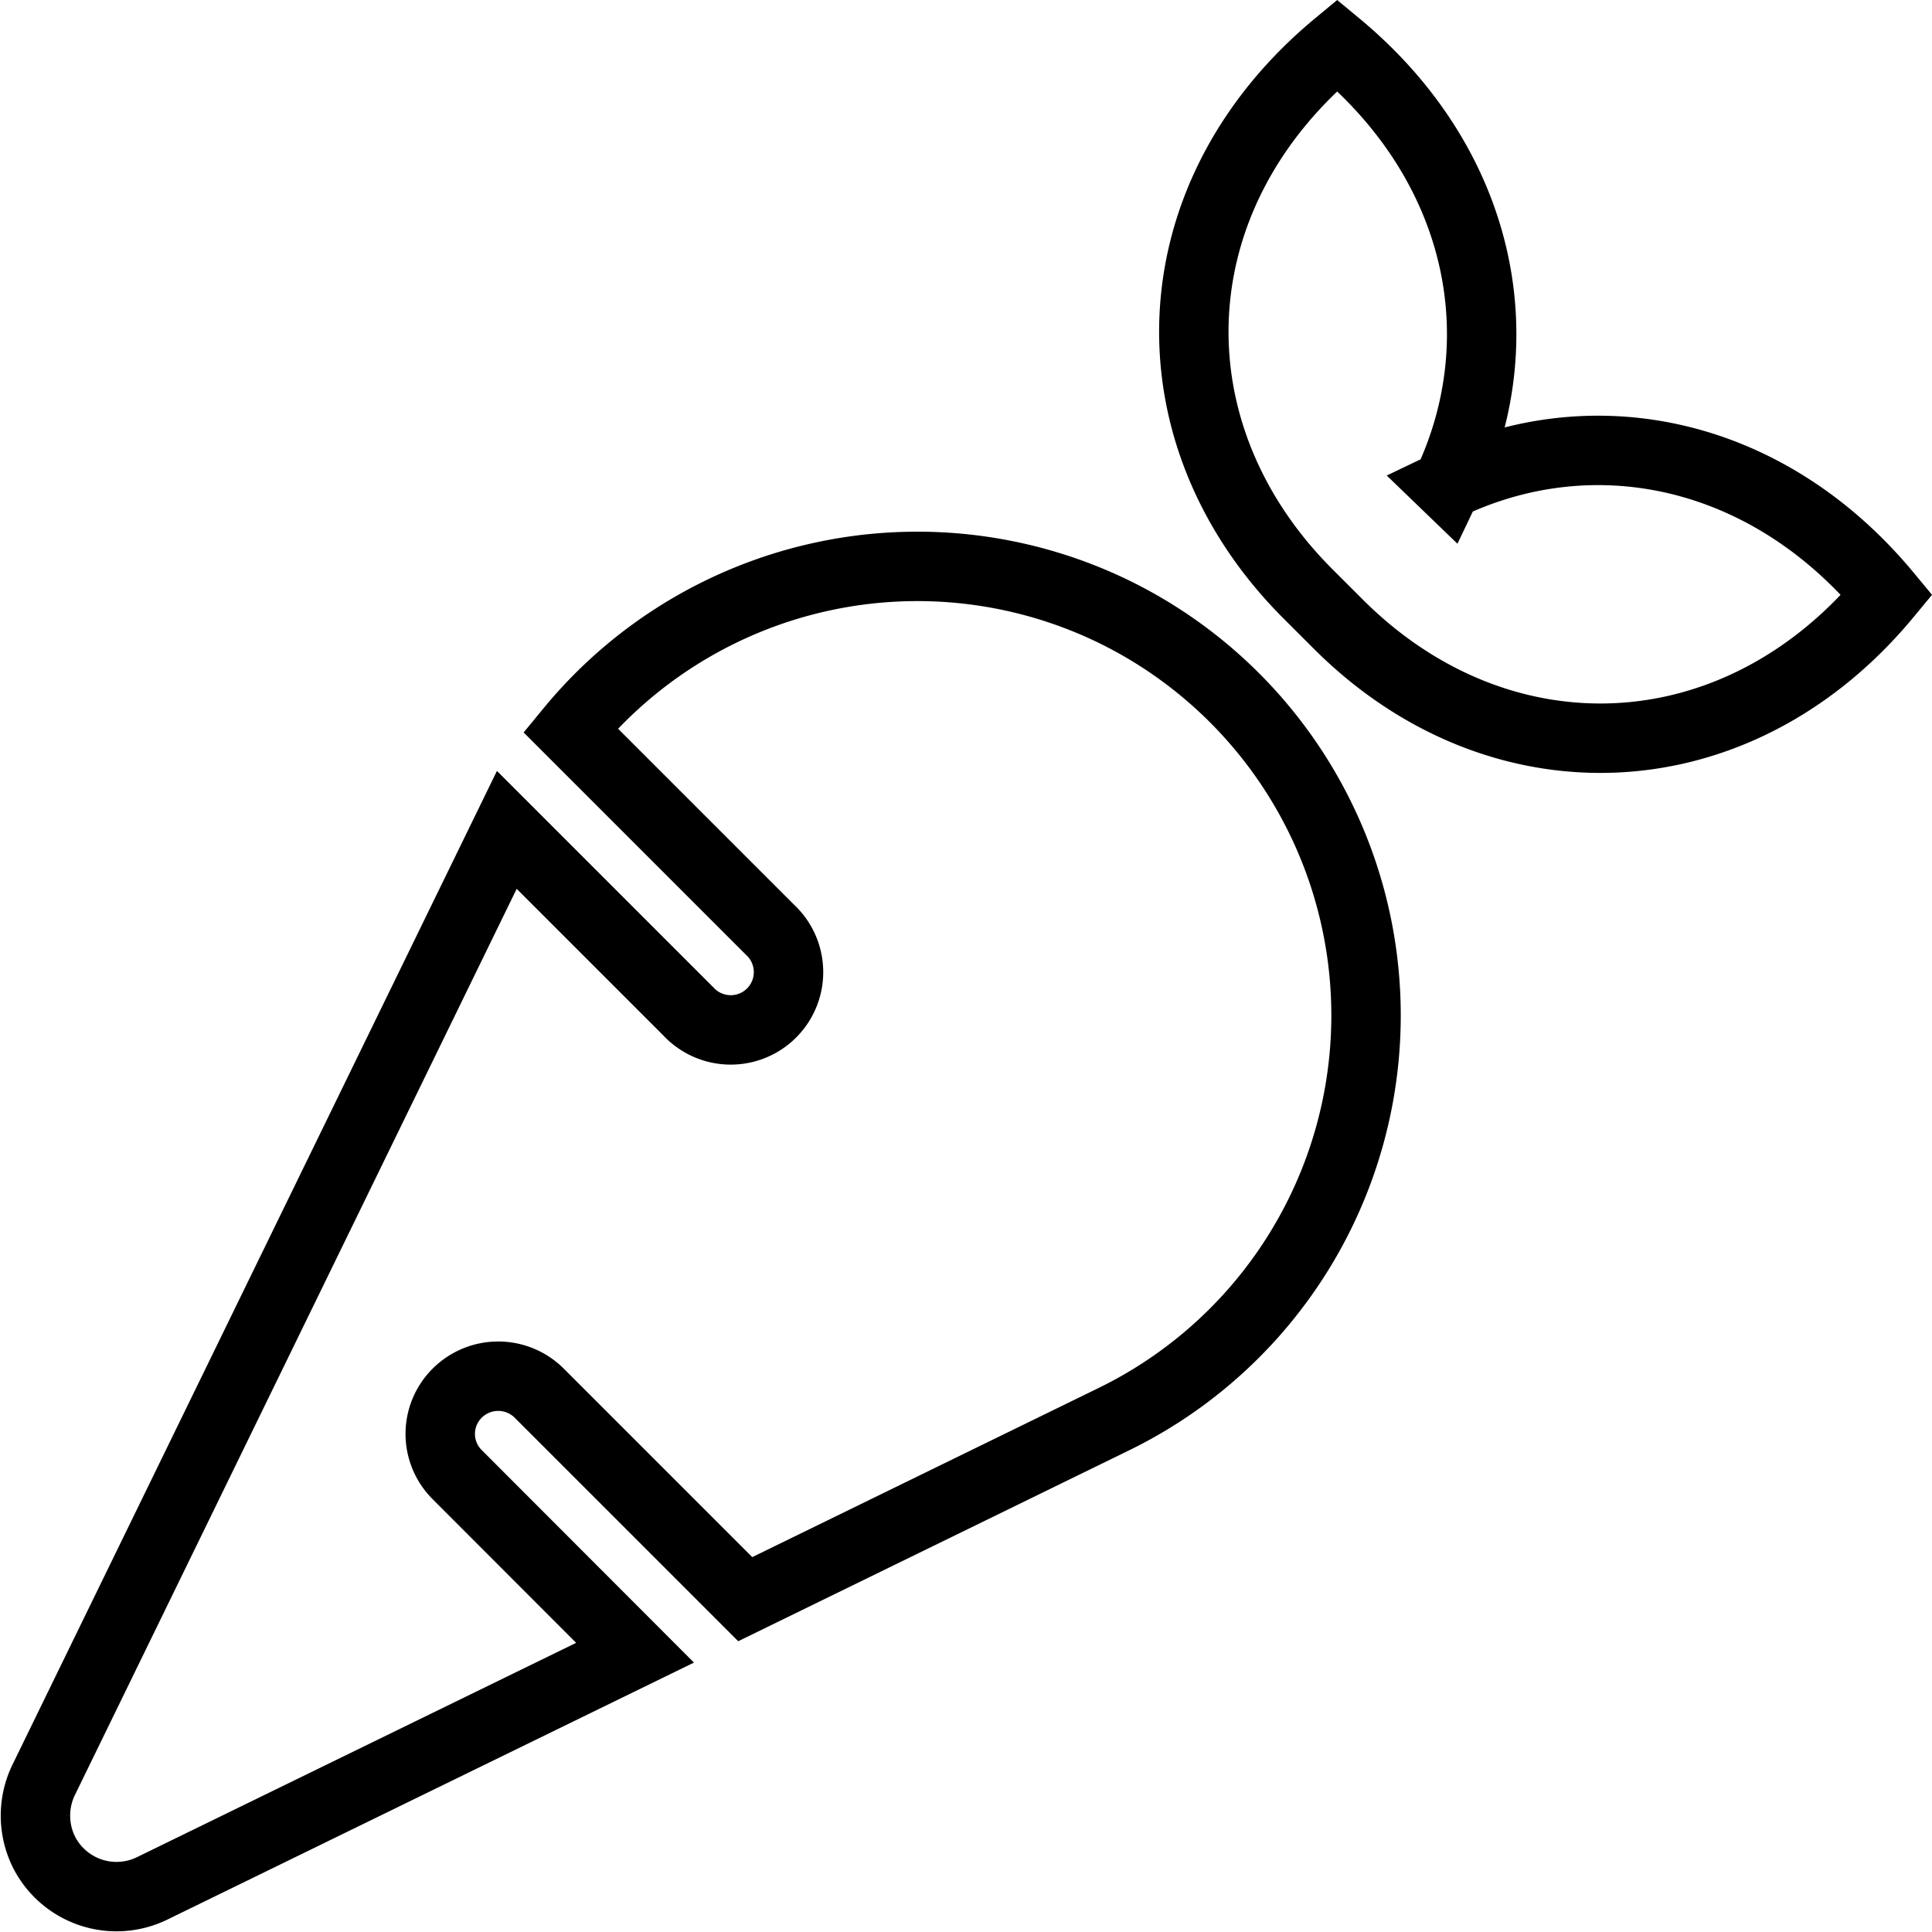
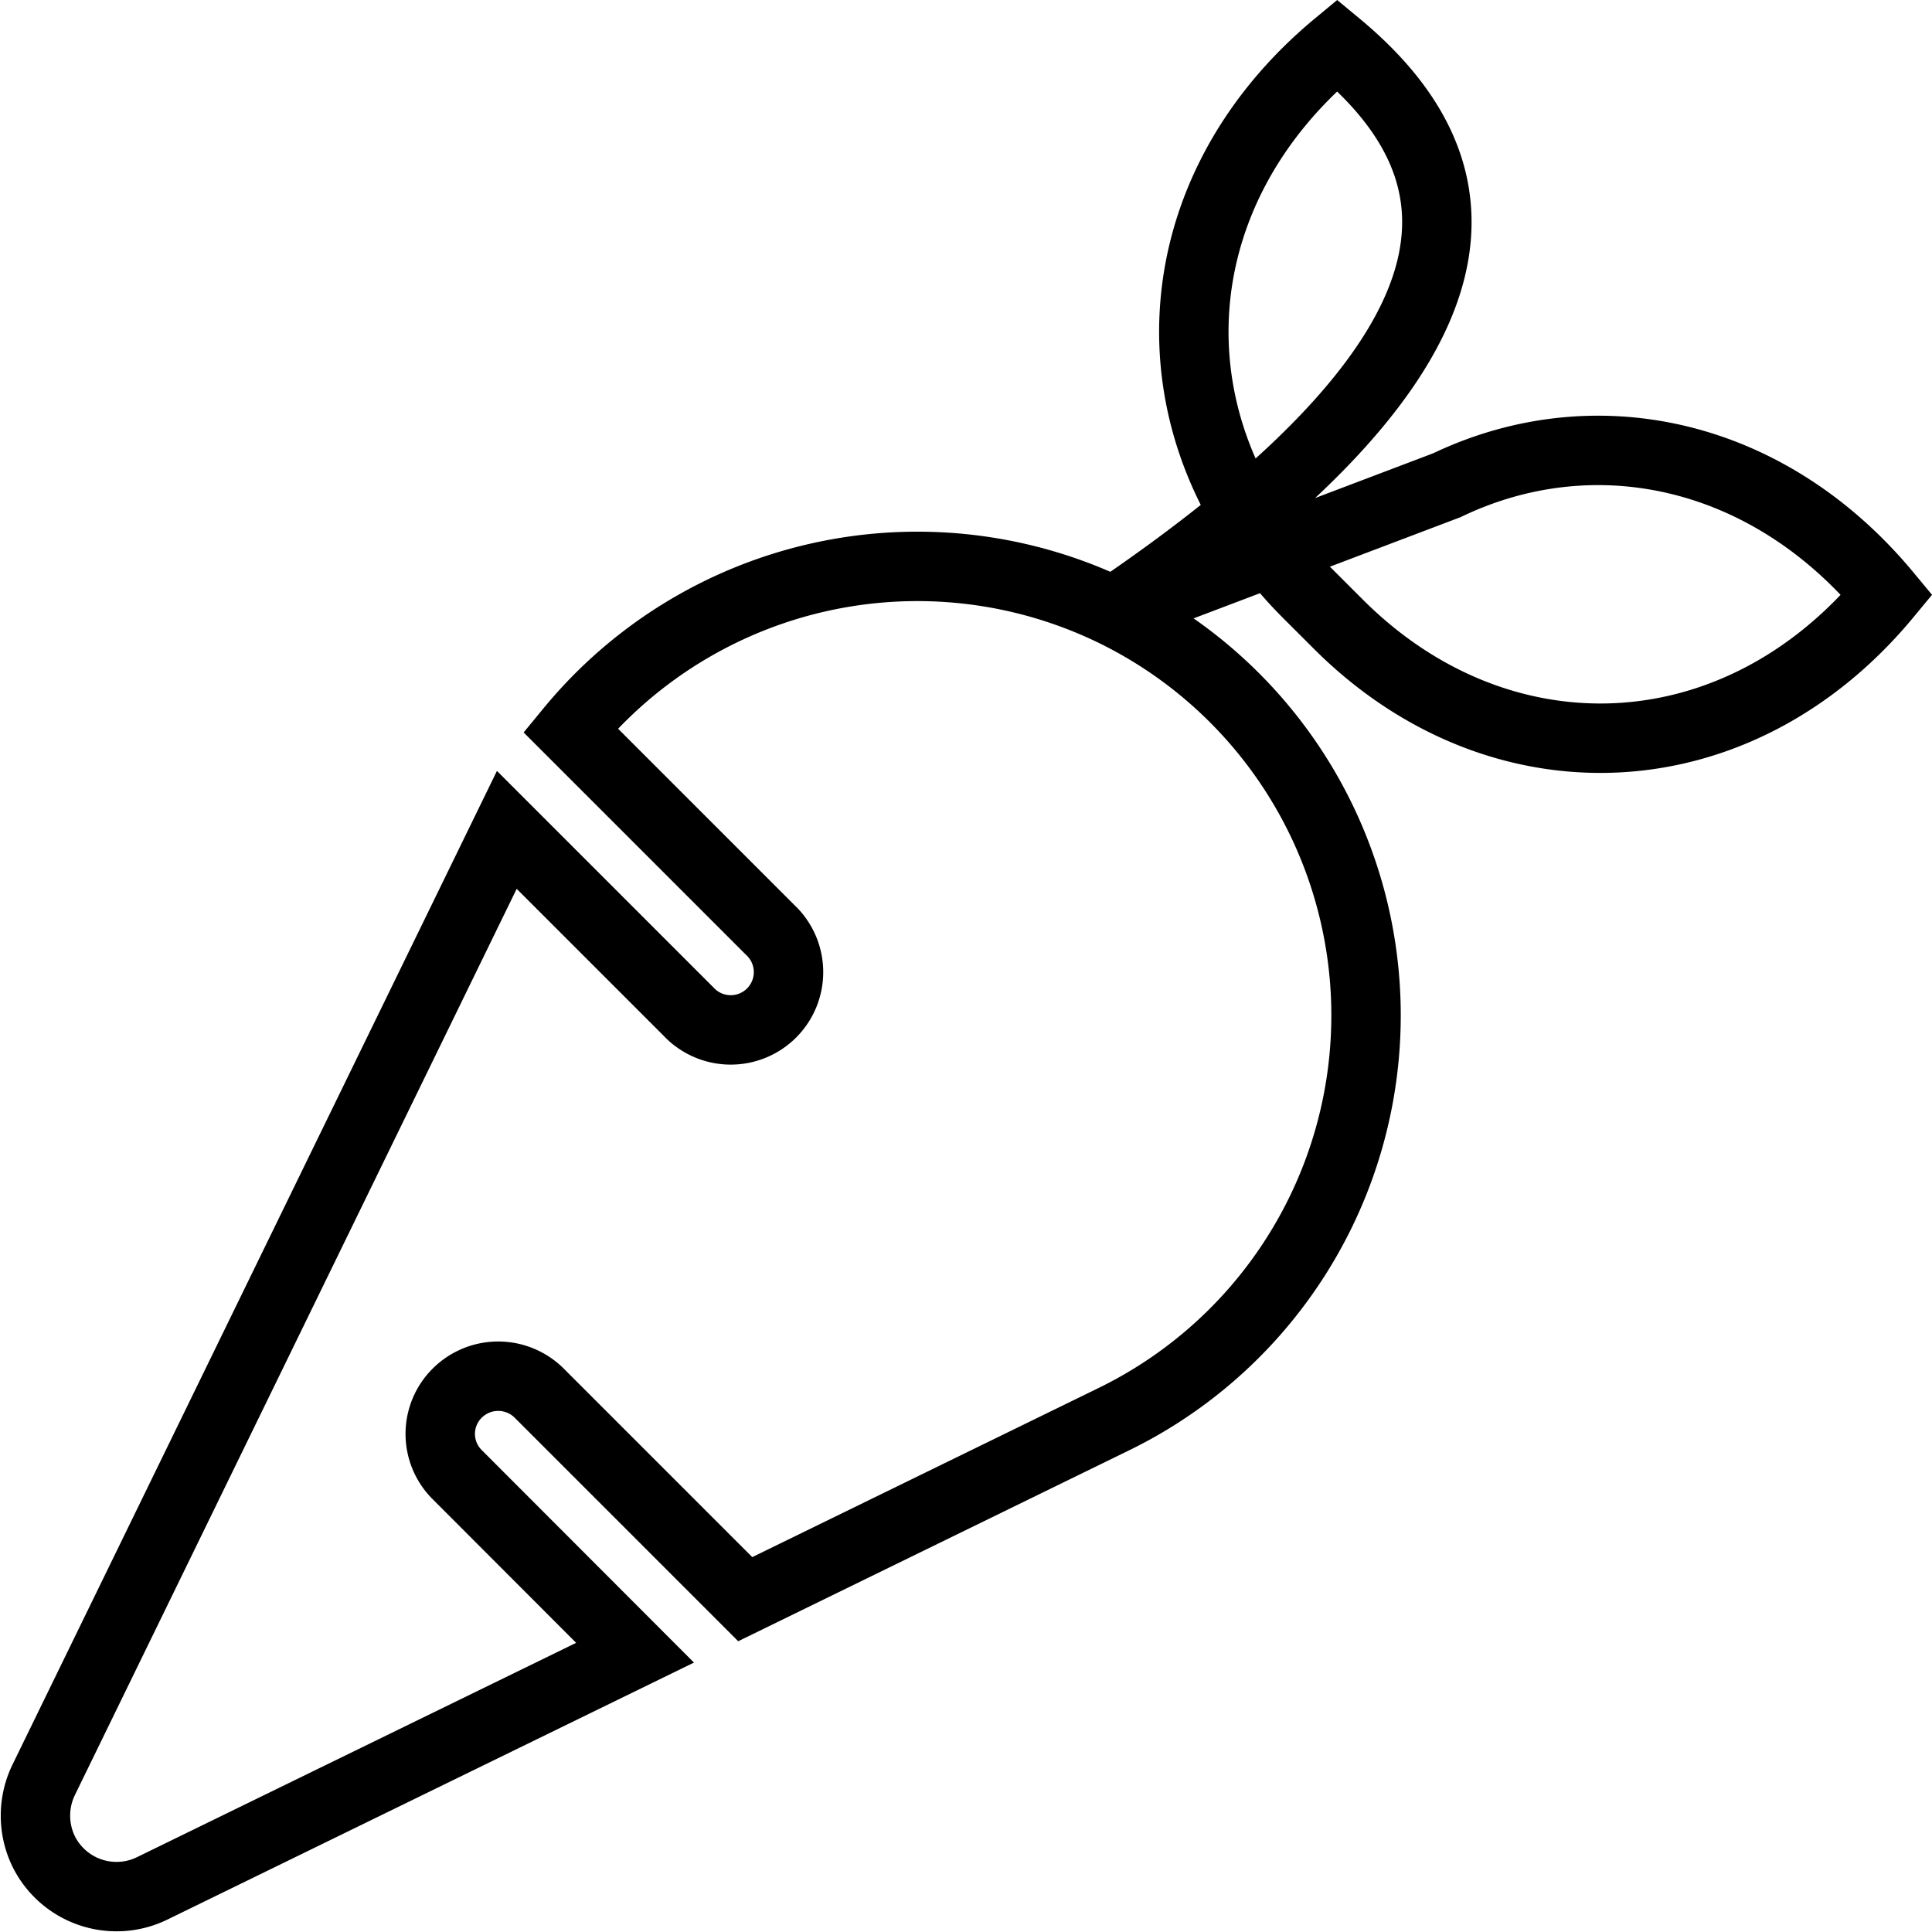
<svg xmlns="http://www.w3.org/2000/svg" width="69.577" height="69.567" viewBox="0 0 69.577 69.567">
-   <path id="Icon_awesome-carrot" data-name="Icon awesome-carrot" d="M38.837,20.4a16.179,16.179,0,0,0-19.563,4.272l7.19,7.19A2.081,2.081,0,1,1,23.52,34.8l-6.538-6.538L.3,62.48a2.954,2.954,0,0,0,0,2.566A2.929,2.929,0,0,0,4.2,66.387l17.4-8.492L15.2,51.487a2.068,2.068,0,0,1,0-2.944,2.091,2.091,0,0,1,2.944,0l7.424,7.424L38.85,49.481A16.181,16.181,0,0,0,38.837,20.4Zm12-4.546C53.373,10.55,52.057,4.285,46.886,0c-6.551,5.431-6.838,14-1.029,19.785L46.9,20.827c5.783,5.809,14.366,5.523,19.785-1.029-4.285-5.171-10.55-6.486-15.851-3.947Z" transform="translate(1.27 1.624)" fill="none" stroke="#000" stroke-width="2.5" />
+   <path id="Icon_awesome-carrot" data-name="Icon awesome-carrot" d="M38.837,20.4a16.179,16.179,0,0,0-19.563,4.272l7.19,7.19A2.081,2.081,0,1,1,23.52,34.8l-6.538-6.538L.3,62.48a2.954,2.954,0,0,0,0,2.566A2.929,2.929,0,0,0,4.2,66.387l17.4-8.492L15.2,51.487a2.068,2.068,0,0,1,0-2.944,2.091,2.091,0,0,1,2.944,0l7.424,7.424L38.85,49.481A16.181,16.181,0,0,0,38.837,20.4ZC53.373,10.55,52.057,4.285,46.886,0c-6.551,5.431-6.838,14-1.029,19.785L46.9,20.827c5.783,5.809,14.366,5.523,19.785-1.029-4.285-5.171-10.55-6.486-15.851-3.947Z" transform="translate(1.27 1.624)" fill="none" stroke="#000" stroke-width="2.5" />
</svg>